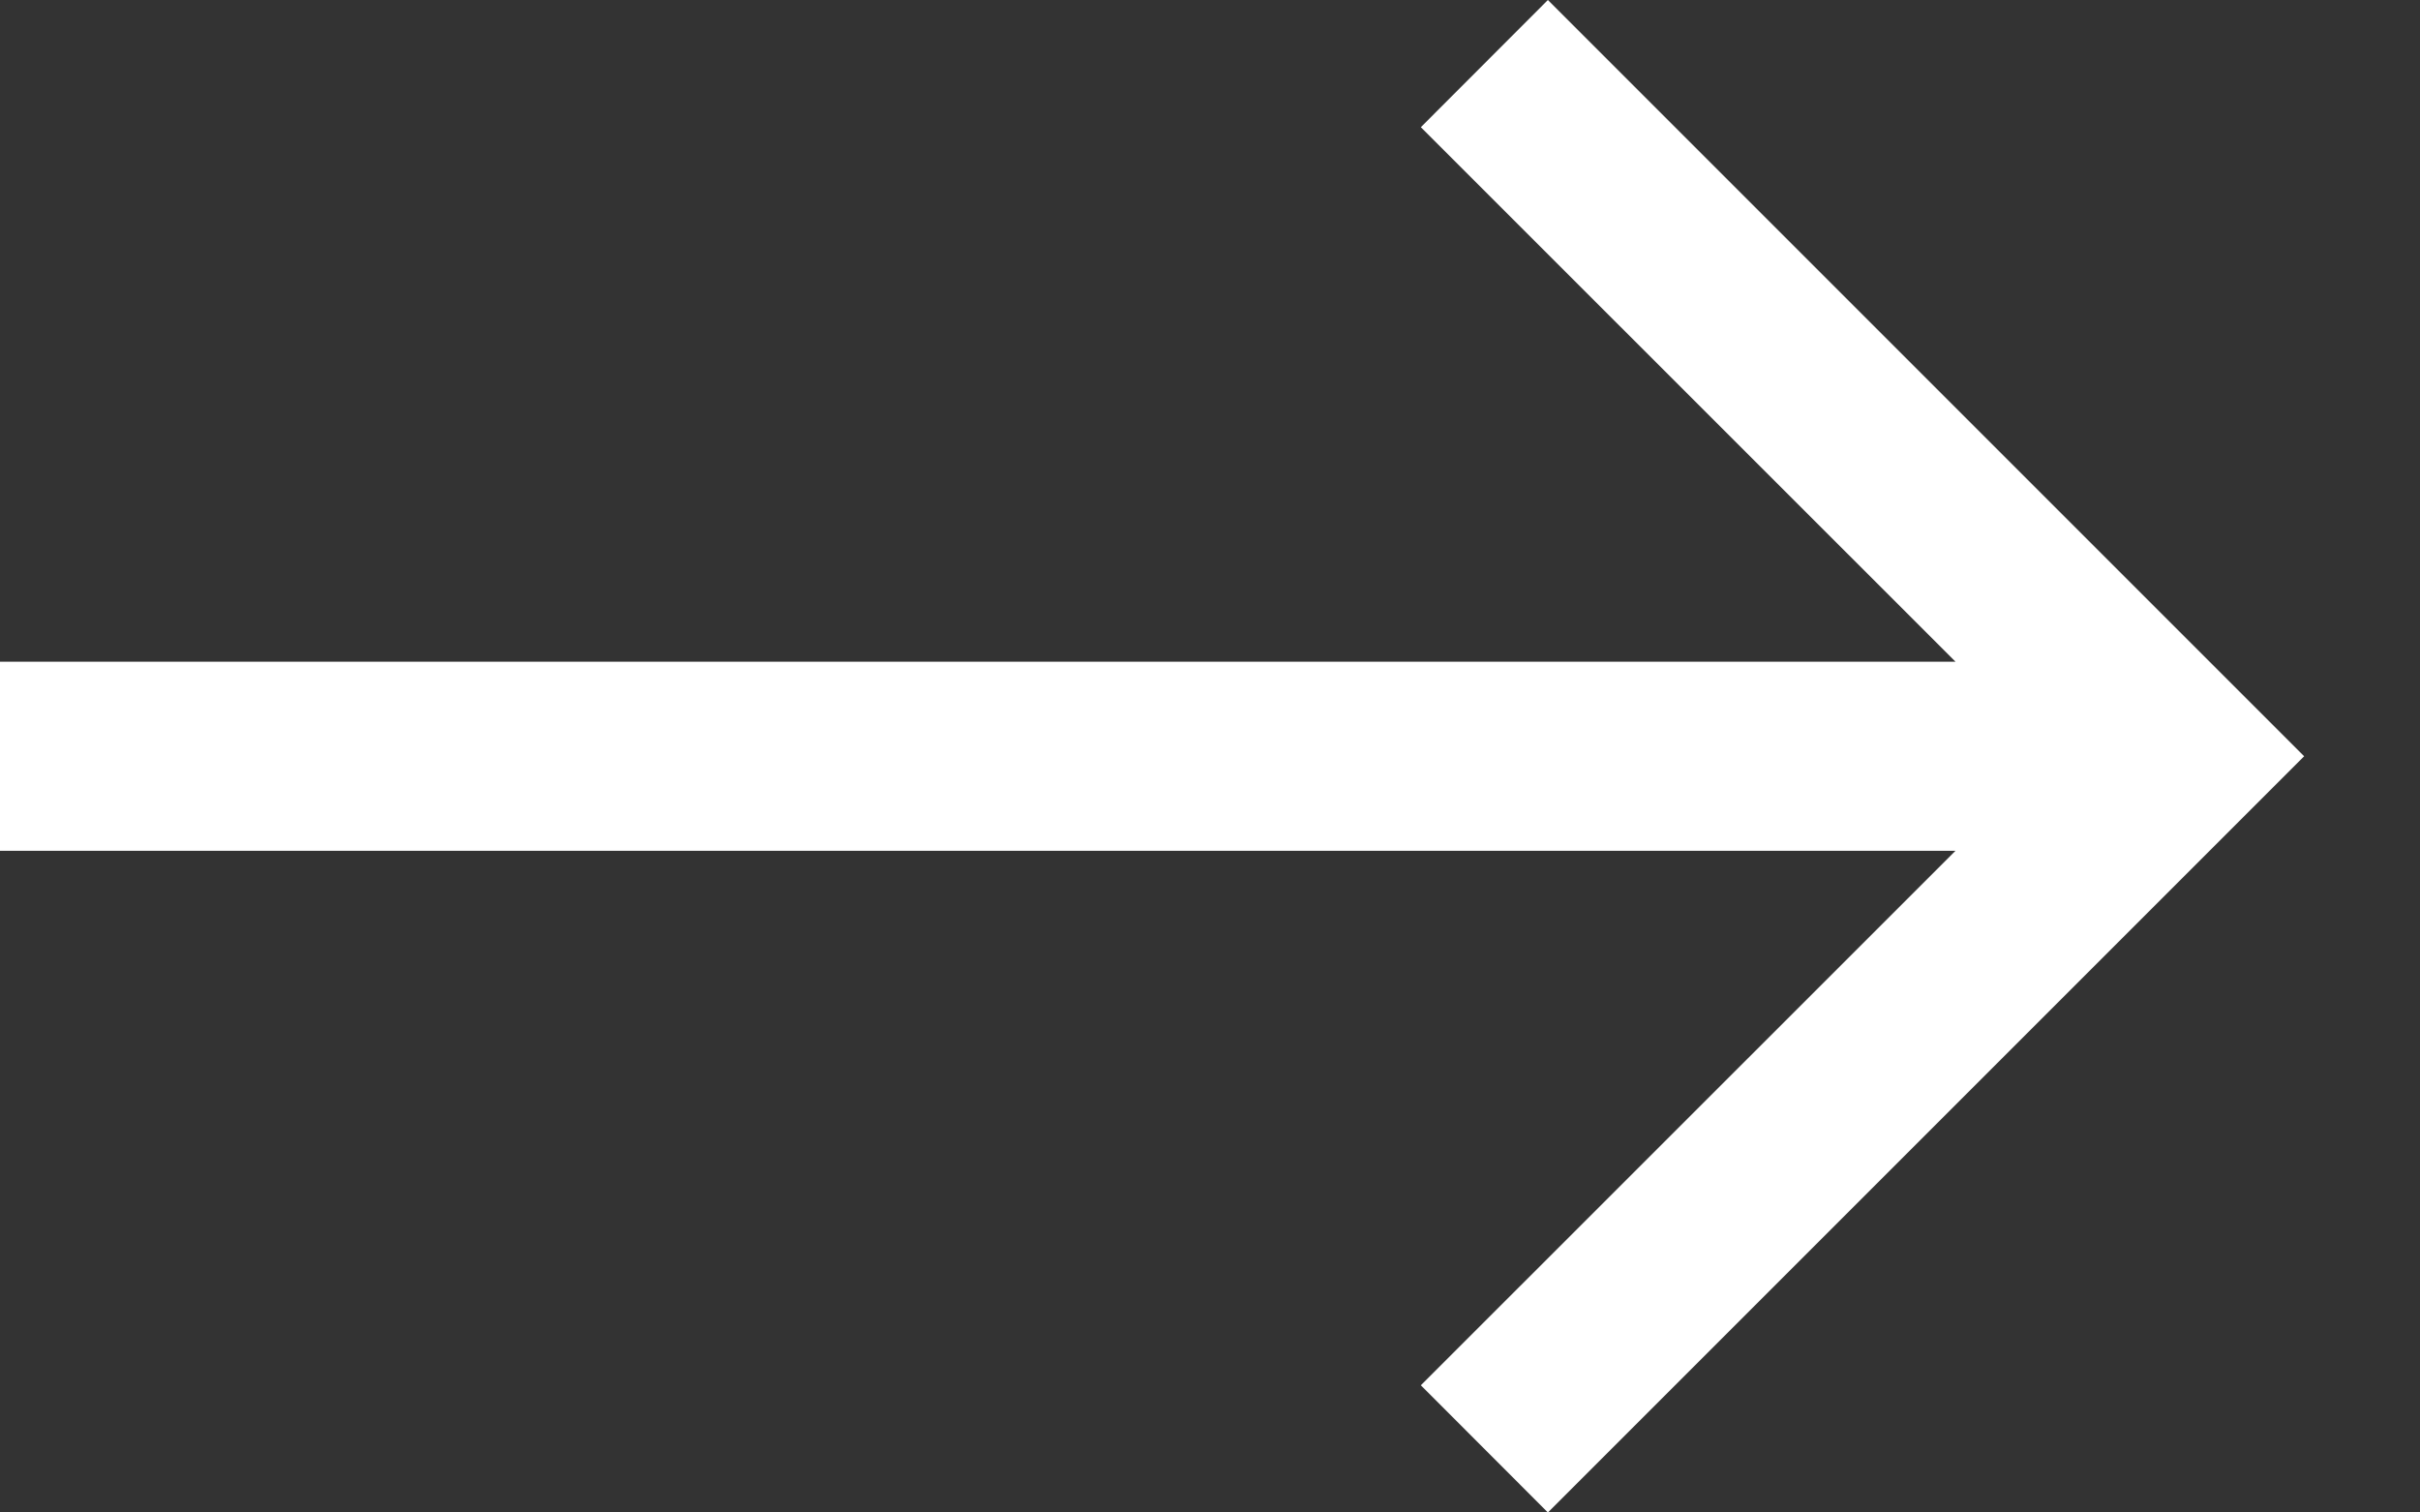
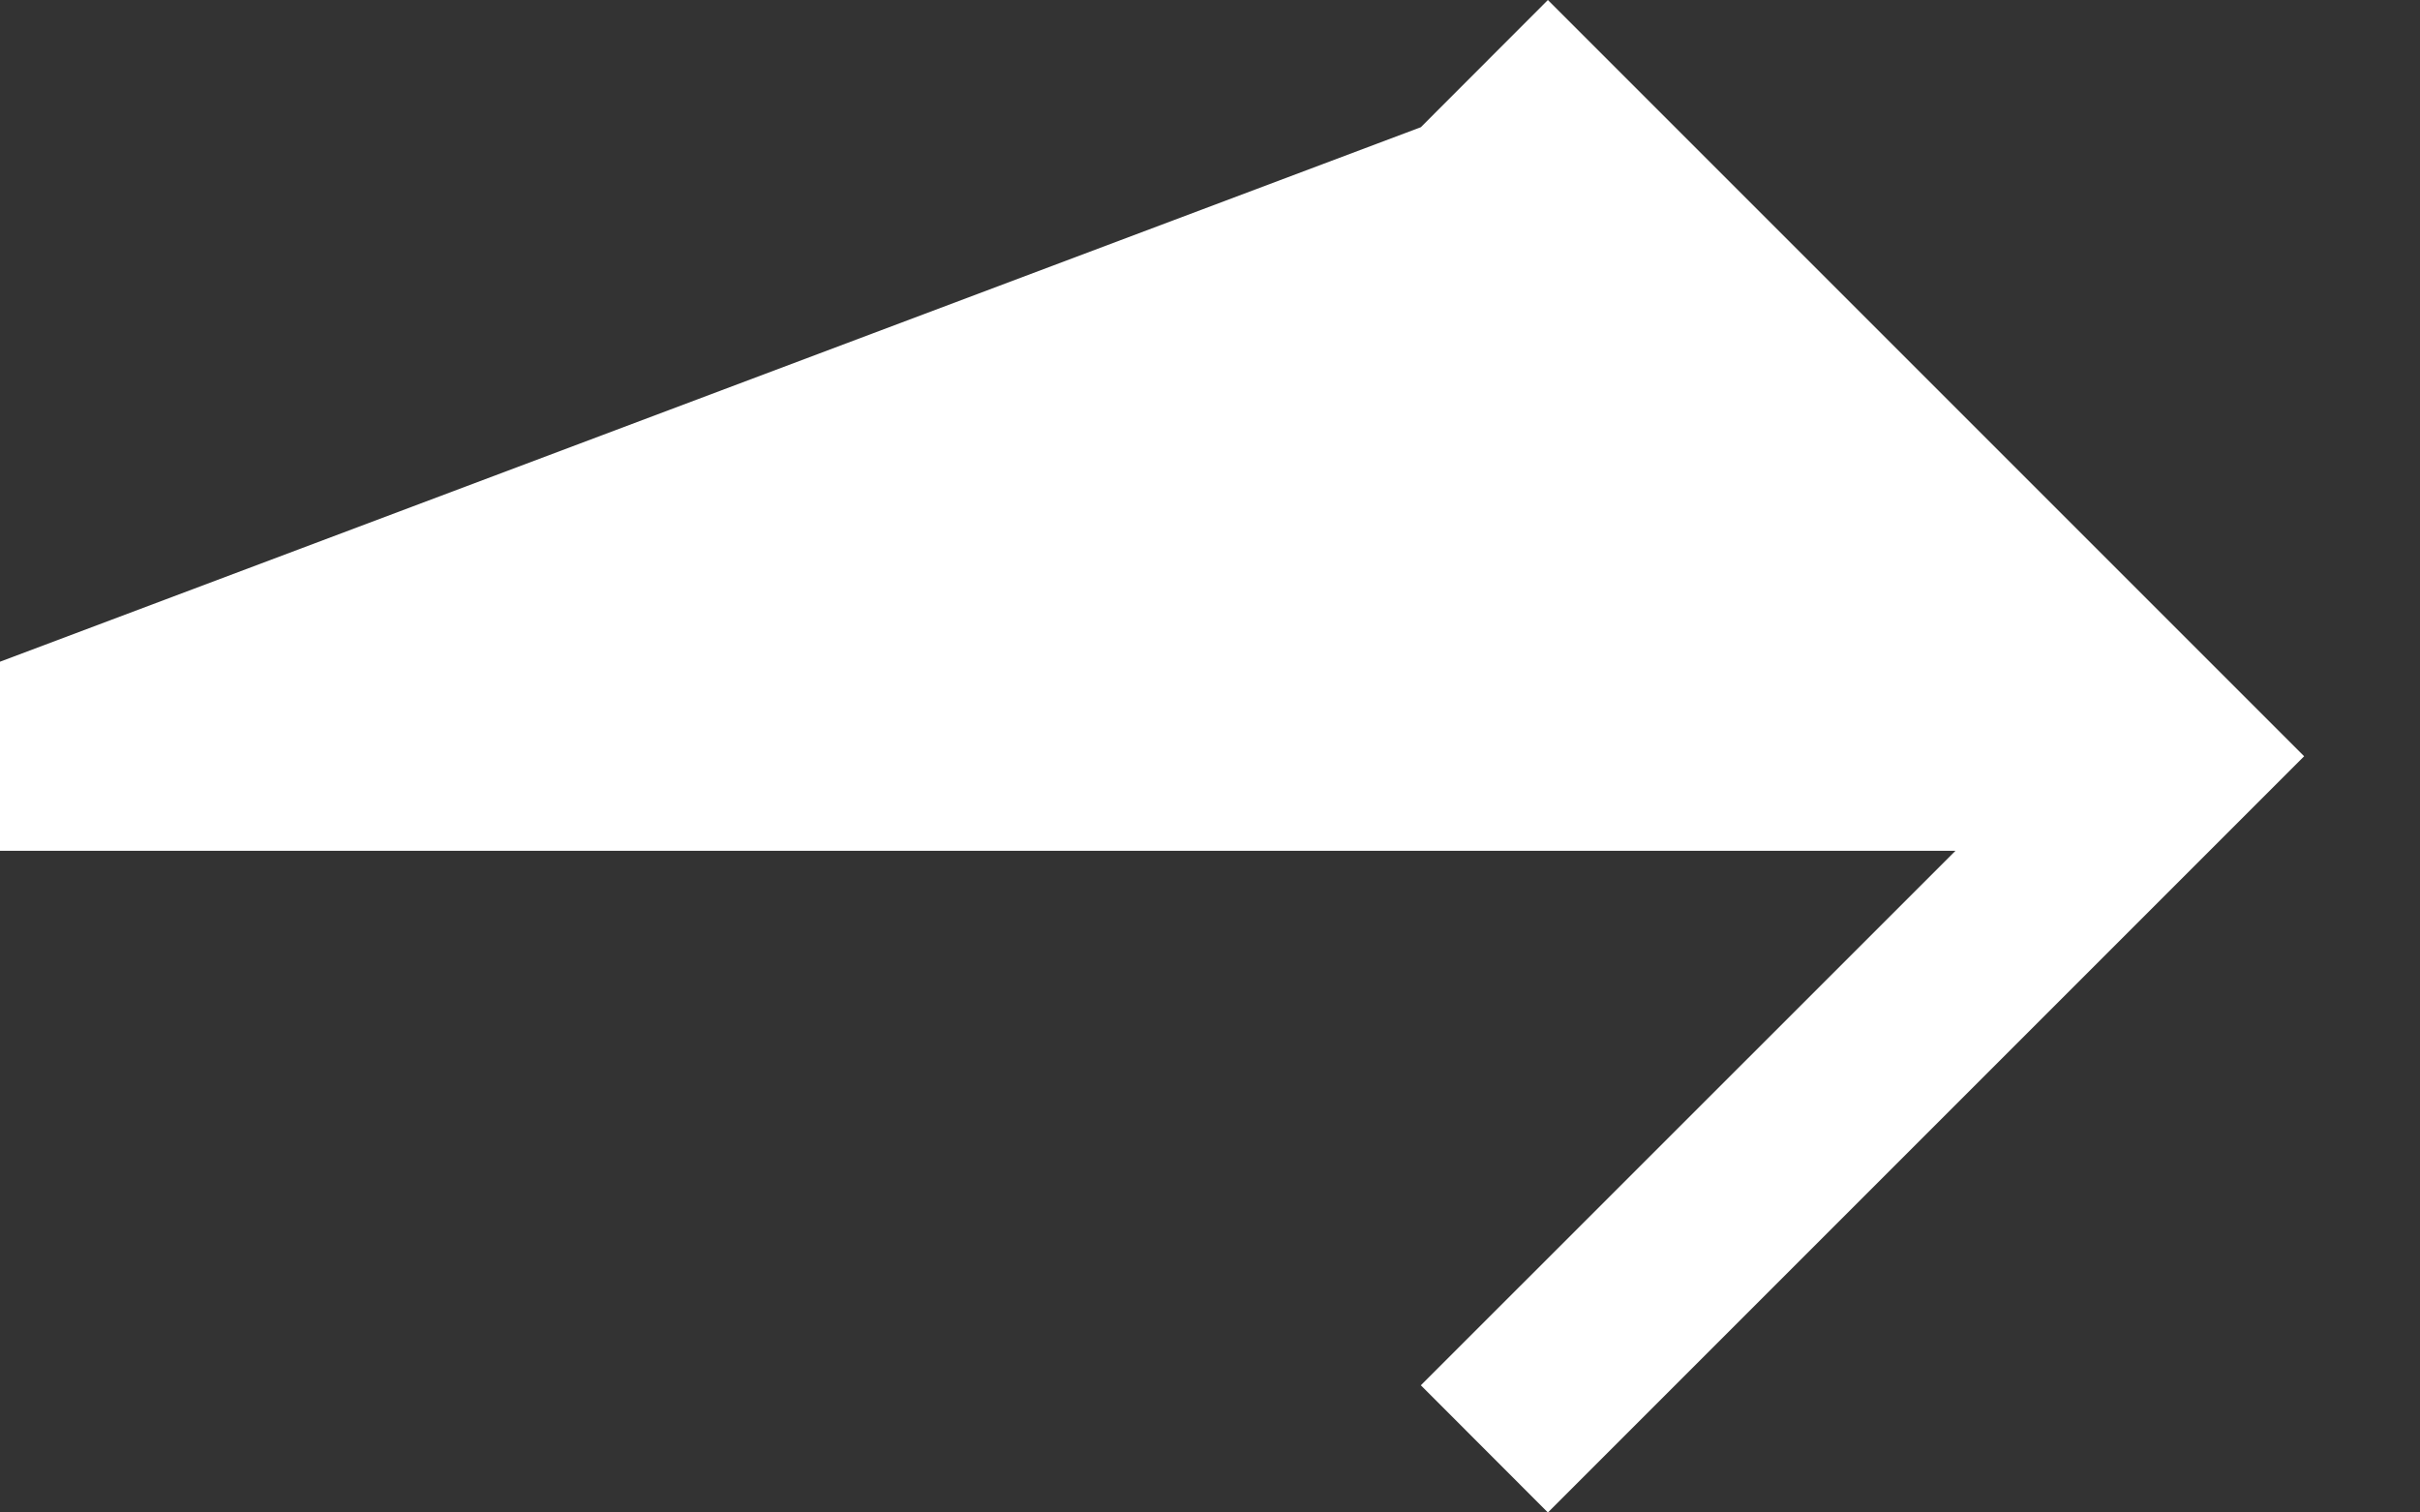
<svg xmlns="http://www.w3.org/2000/svg" width="16" height="10" viewBox="0 0 16 10" fill="none">
  <rect x="0" y="0" width="16" height="10" fill="#333333" stroke="none" />
-   <path d="M15.234 5L10.234 10L9.394 9.159L12.929 5.625L0 5.625L0 4.375L12.929 4.375L9.394 0.841L10.234 0L15.234 5Z" fill="white" />
+   <path d="M15.234 5L10.234 10L9.394 9.159L12.929 5.625L0 5.625L0 4.375L9.394 0.841L10.234 0L15.234 5Z" fill="white" />
</svg>